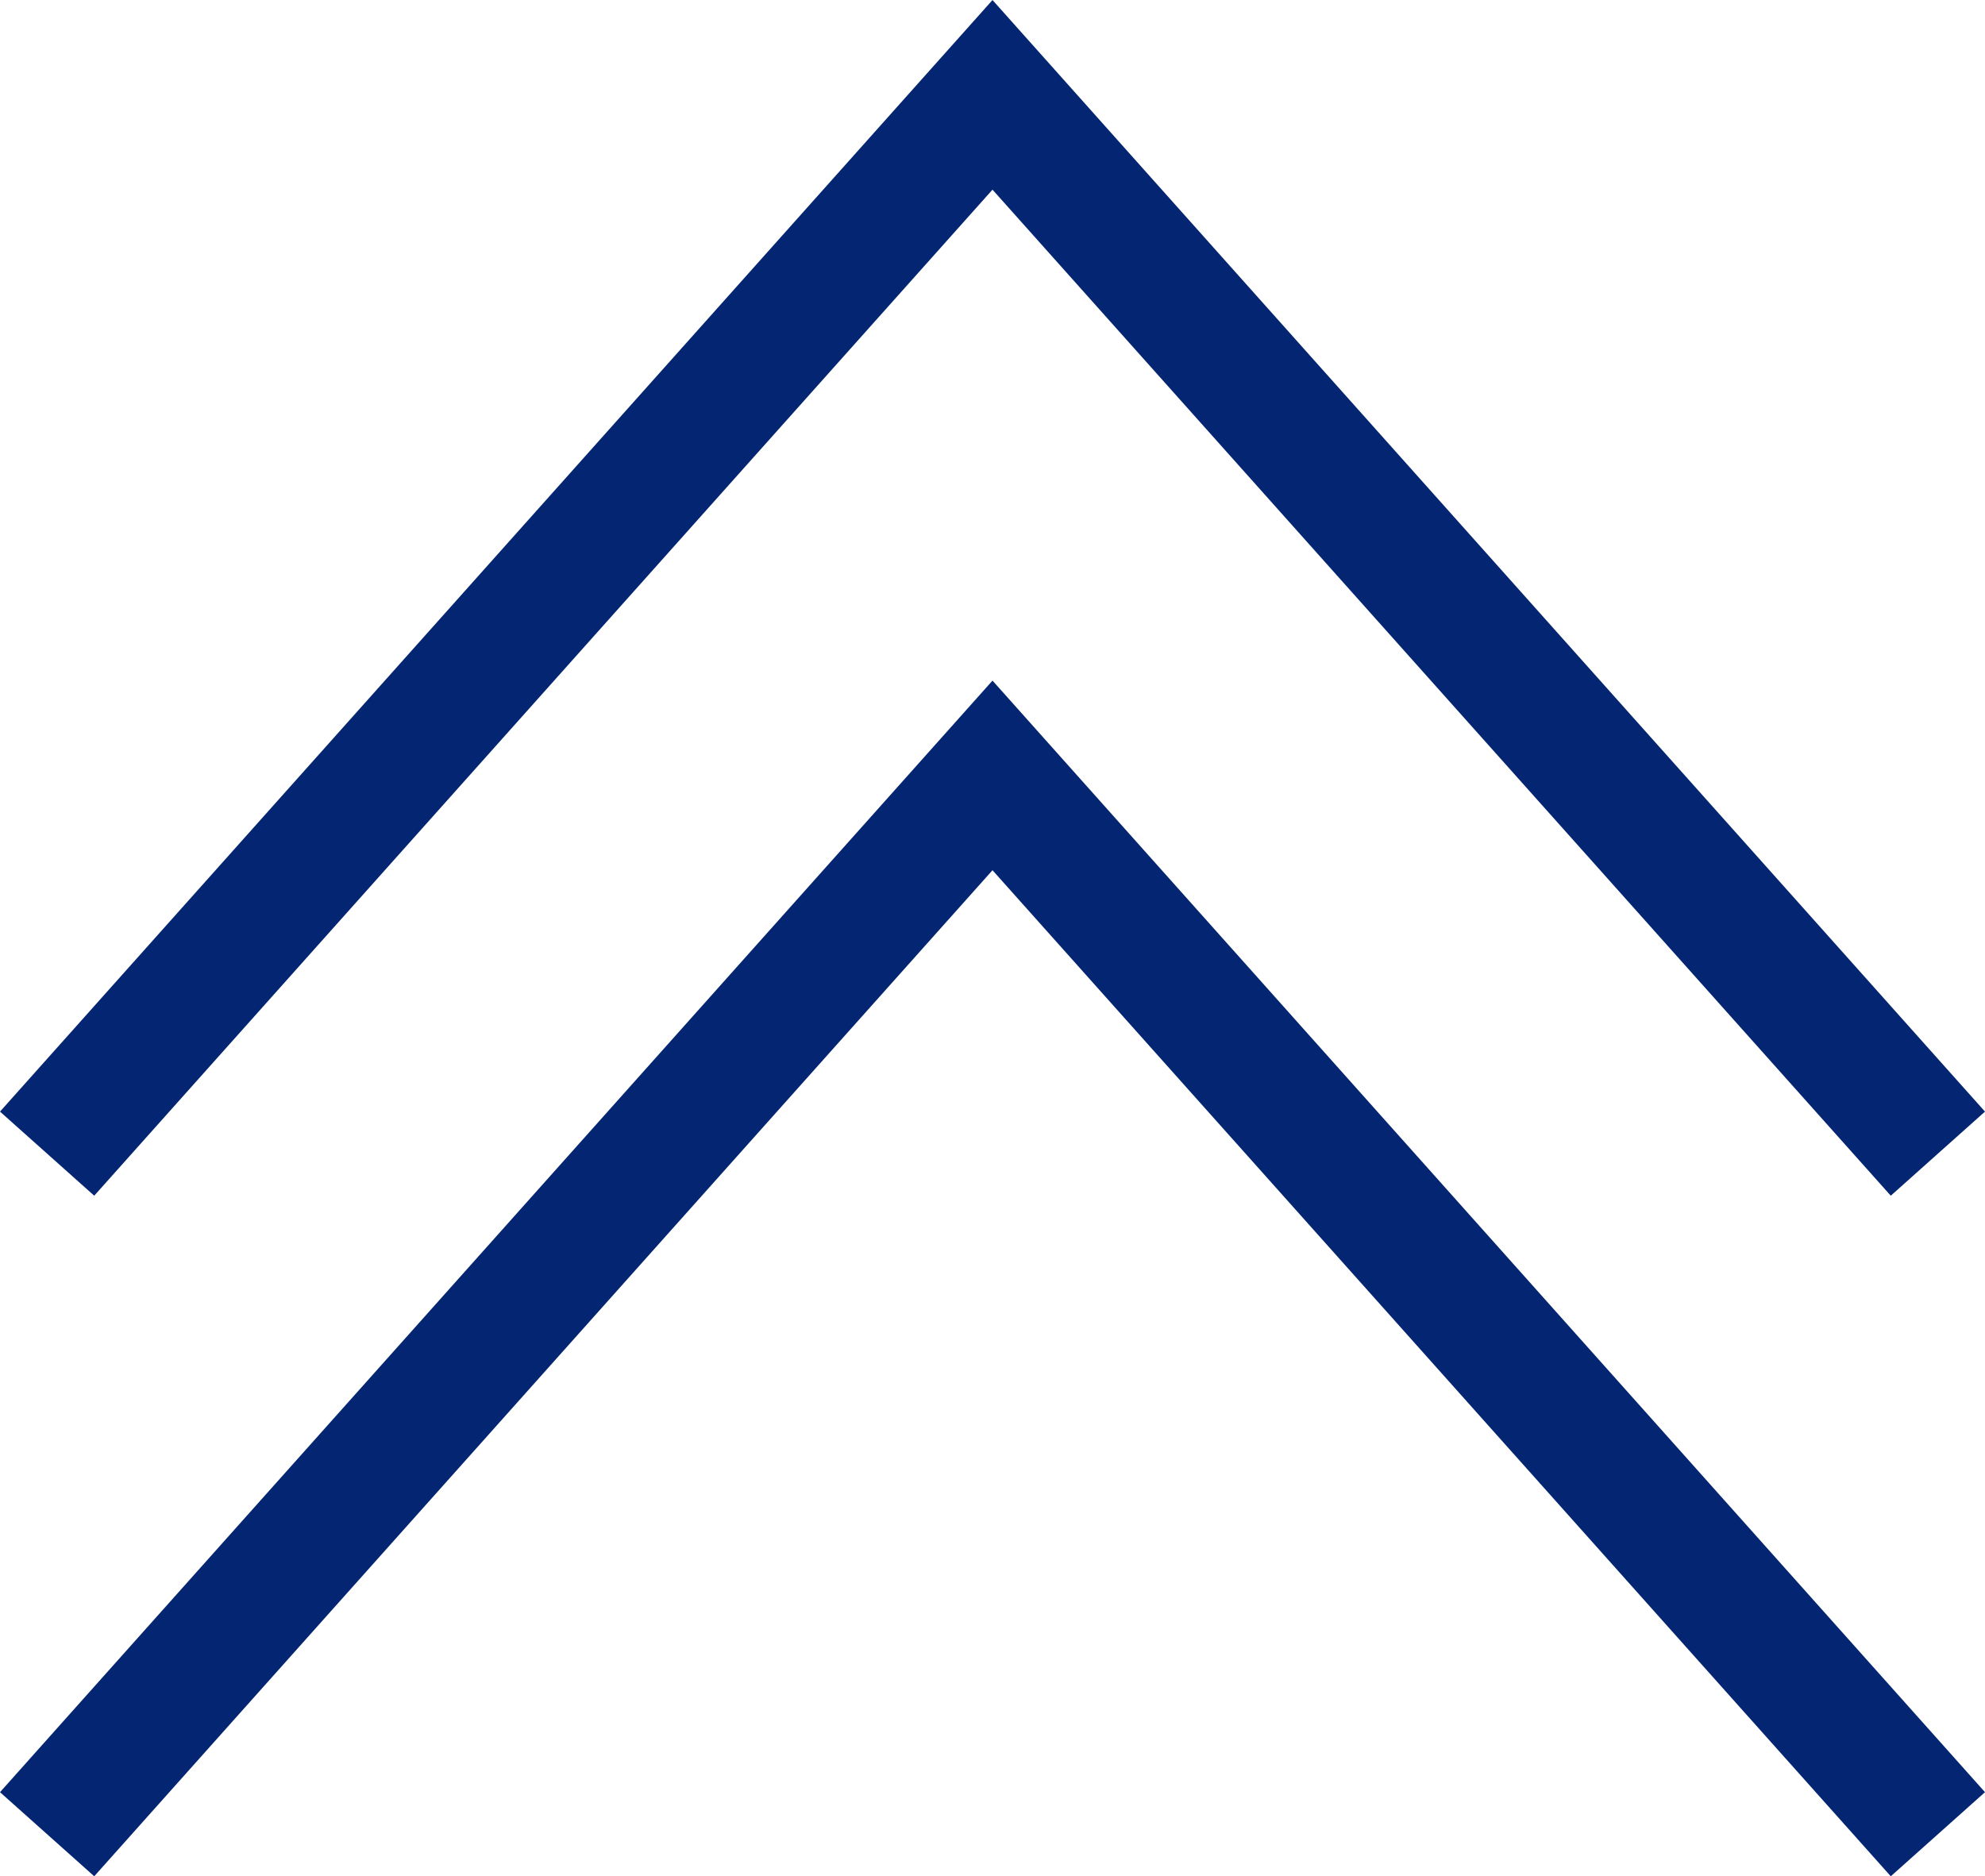
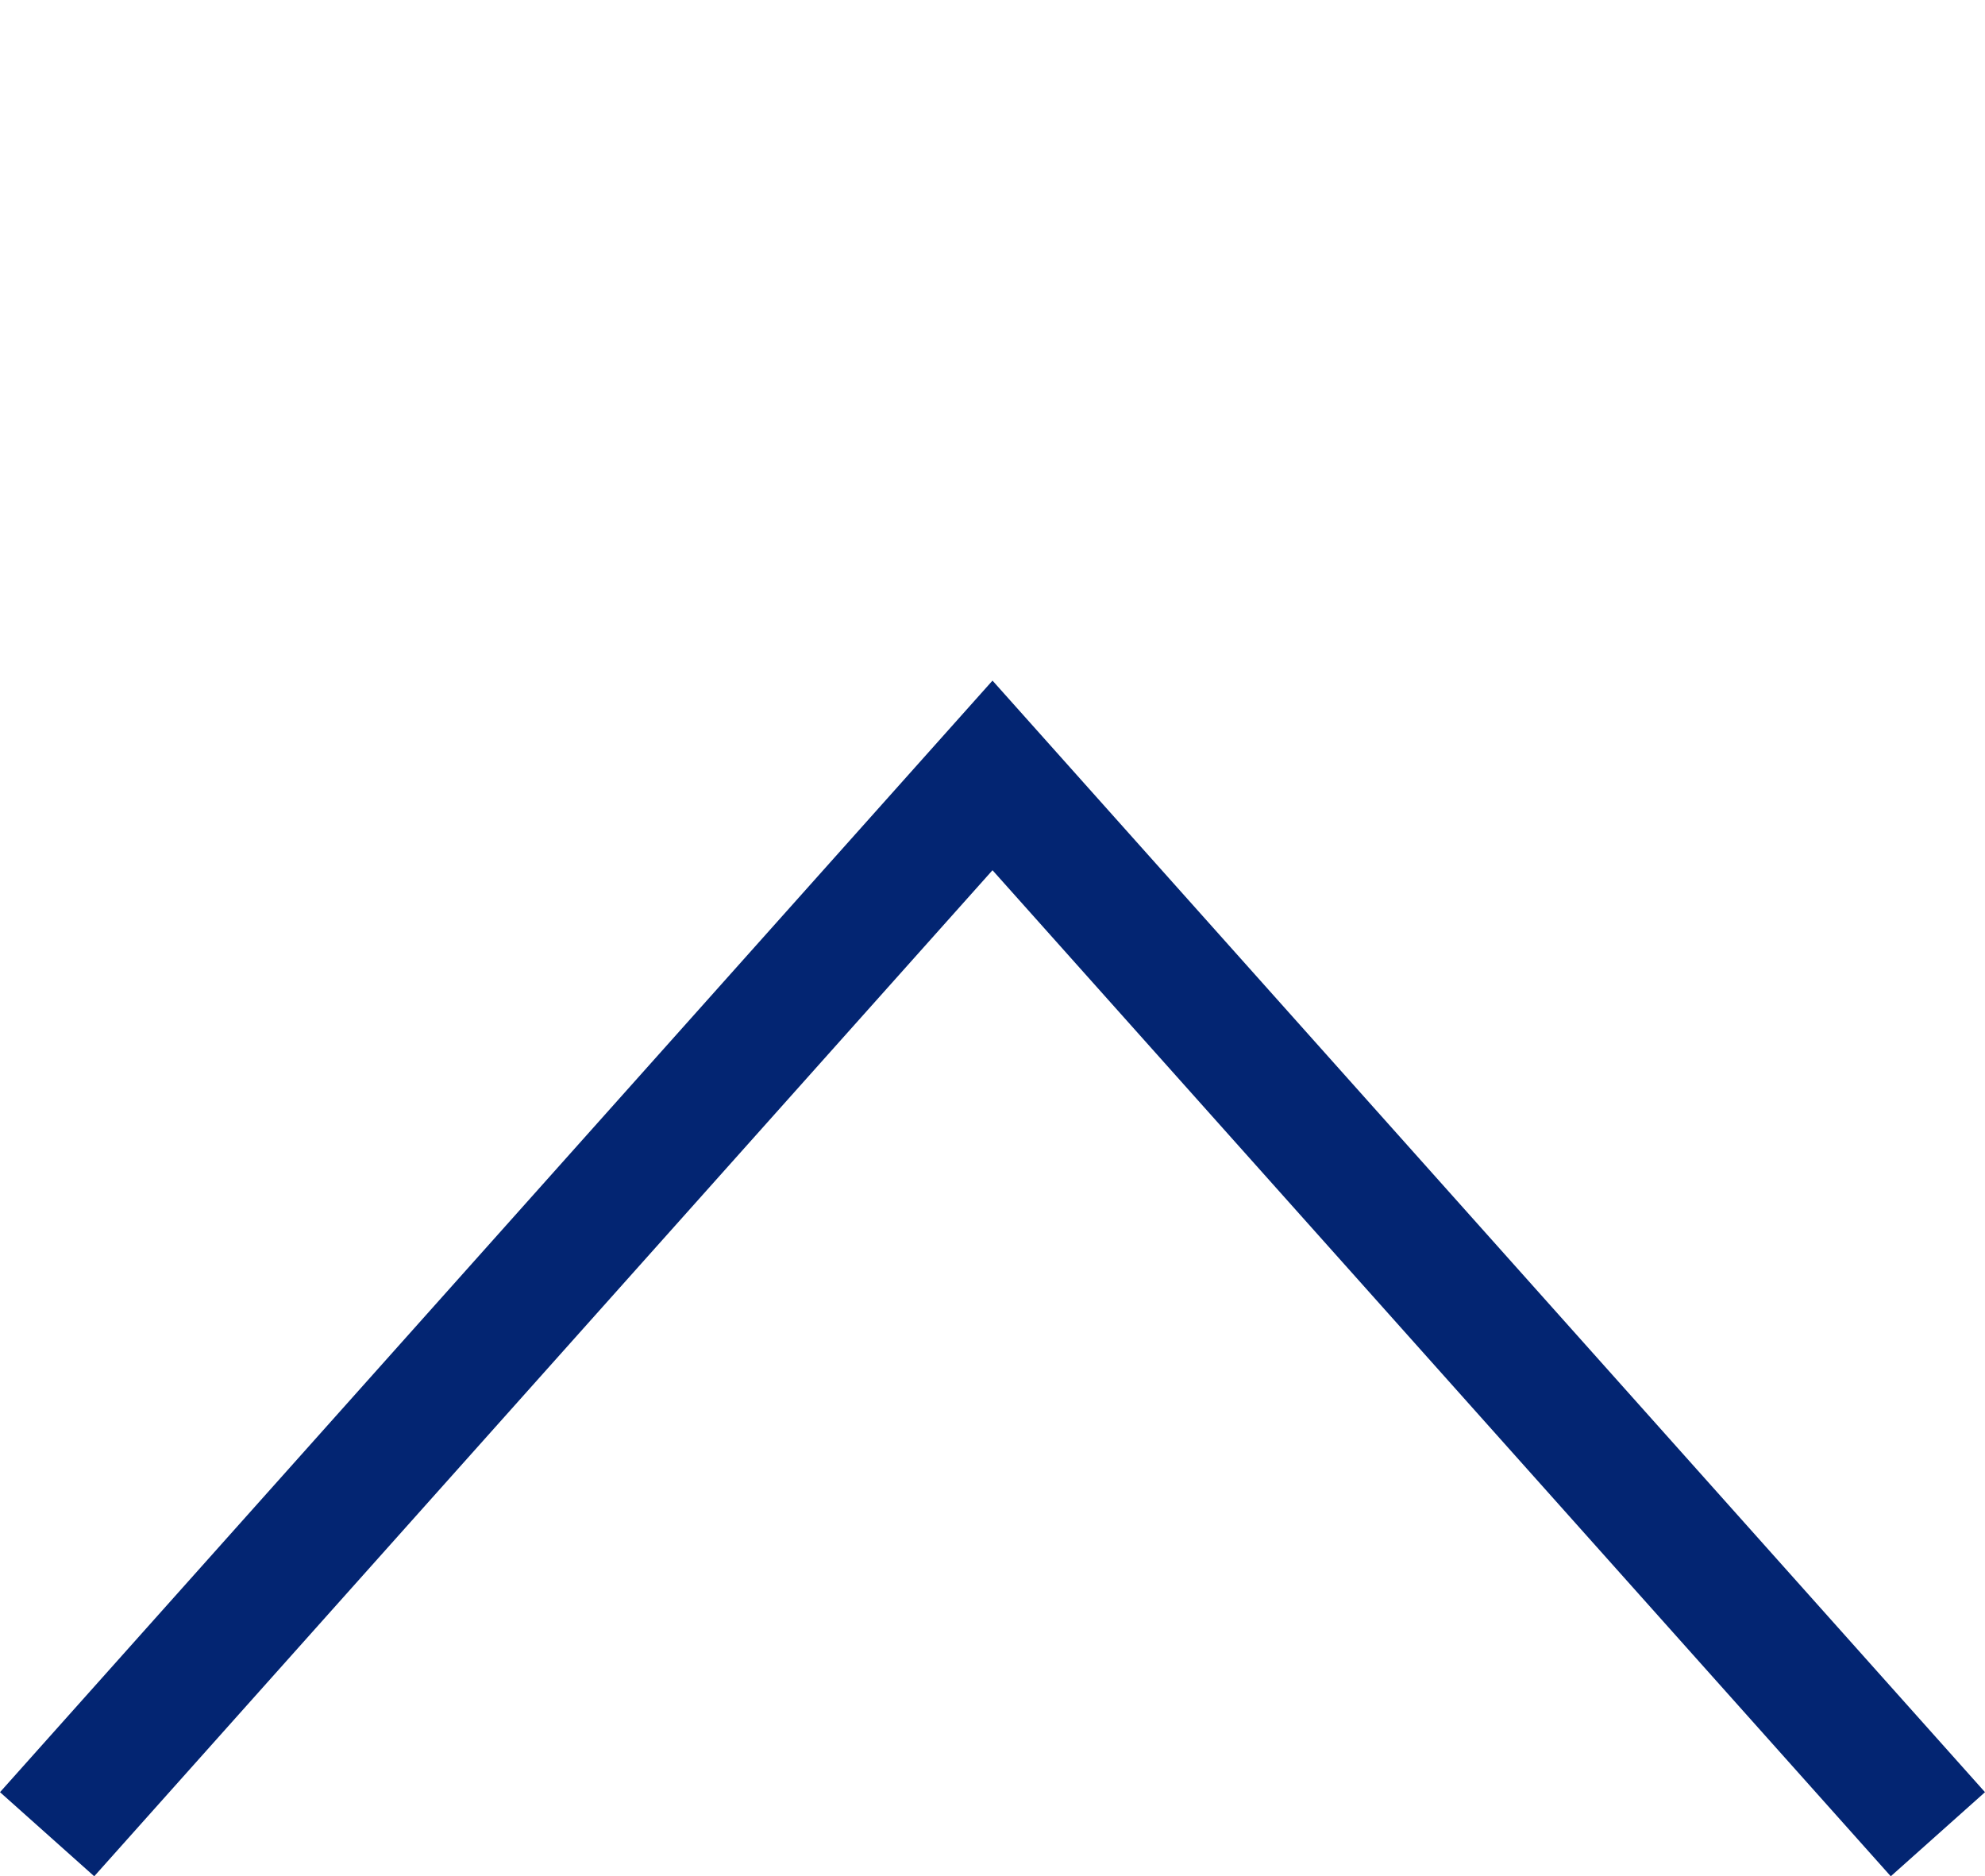
<svg xmlns="http://www.w3.org/2000/svg" width="15.716" height="14.857" viewBox="0 0 15.716 14.857">
  <defs>
    <style>.a{fill:none;stroke:#032572;}</style>
  </defs>
  <g transform="translate(-180.127 -6690.249)">
-     <path class="a" d="M-1871.826,6921.739l7.485-8.384,7.485,8.384" transform="translate(2052.326 -222.355)" />
    <path class="a" d="M-1871.826,6921.739l7.485-8.384,7.485,8.384" transform="translate(2052.326 -216.966)" />
  </g>
</svg>